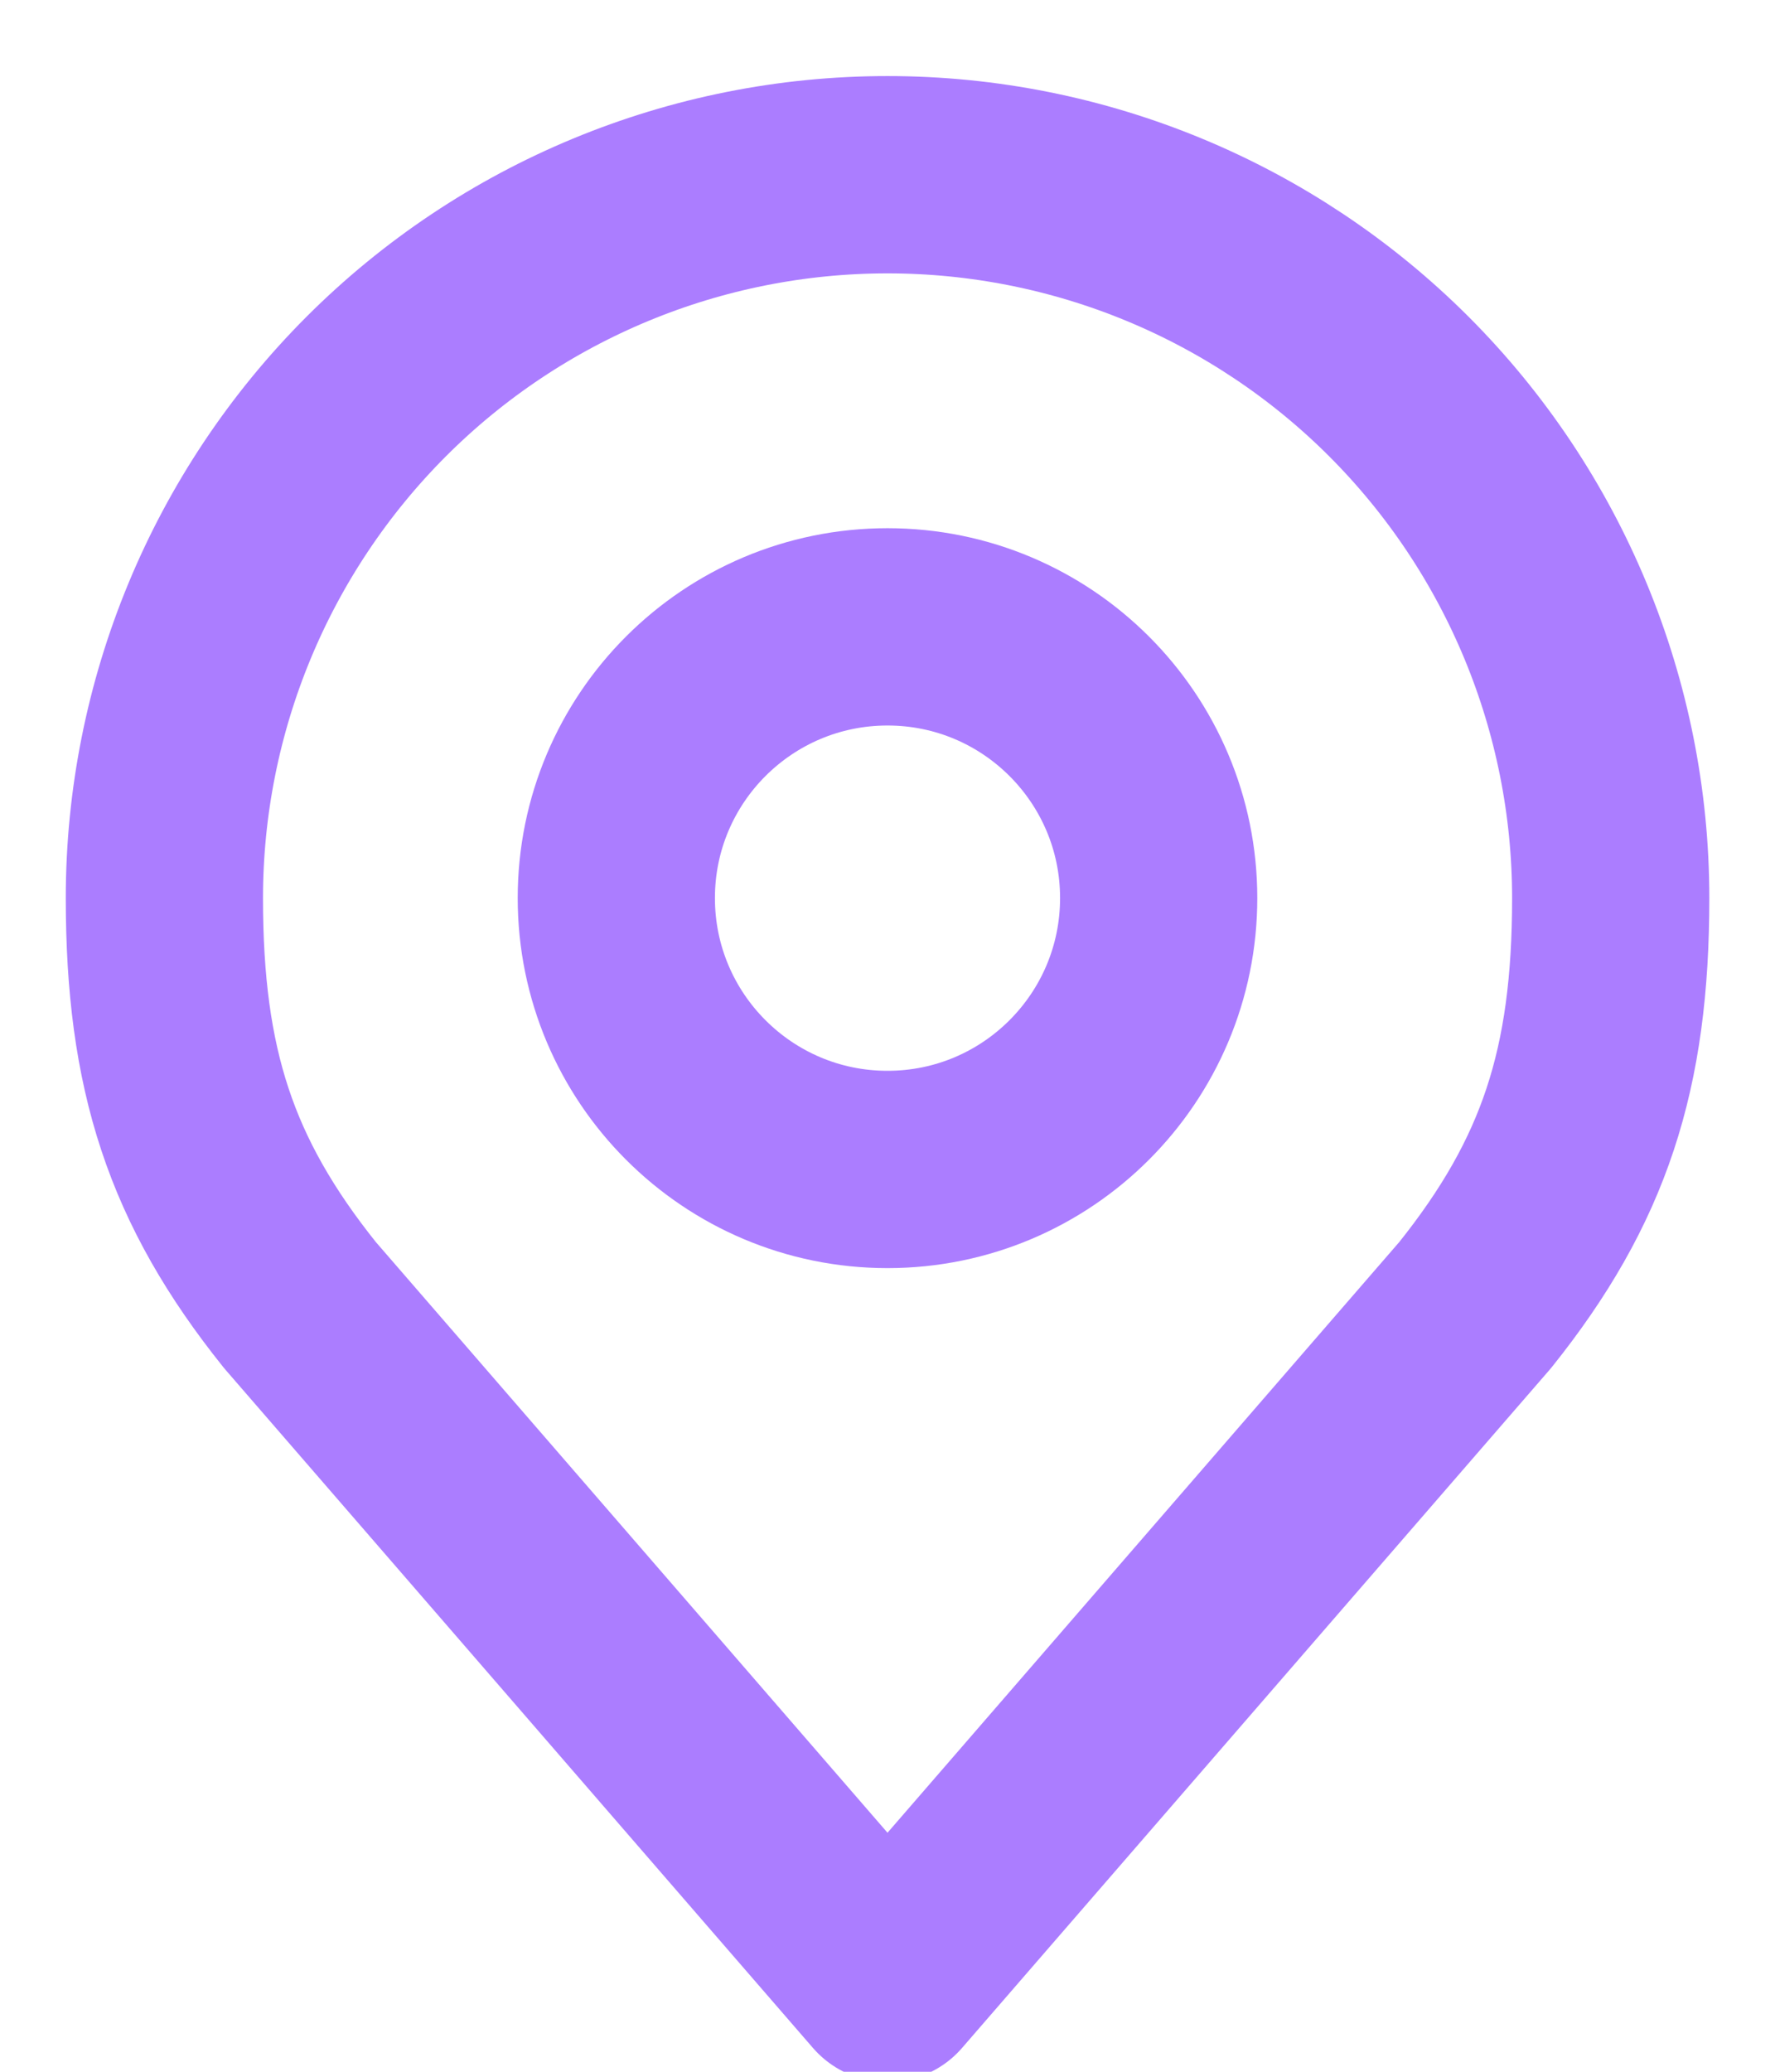
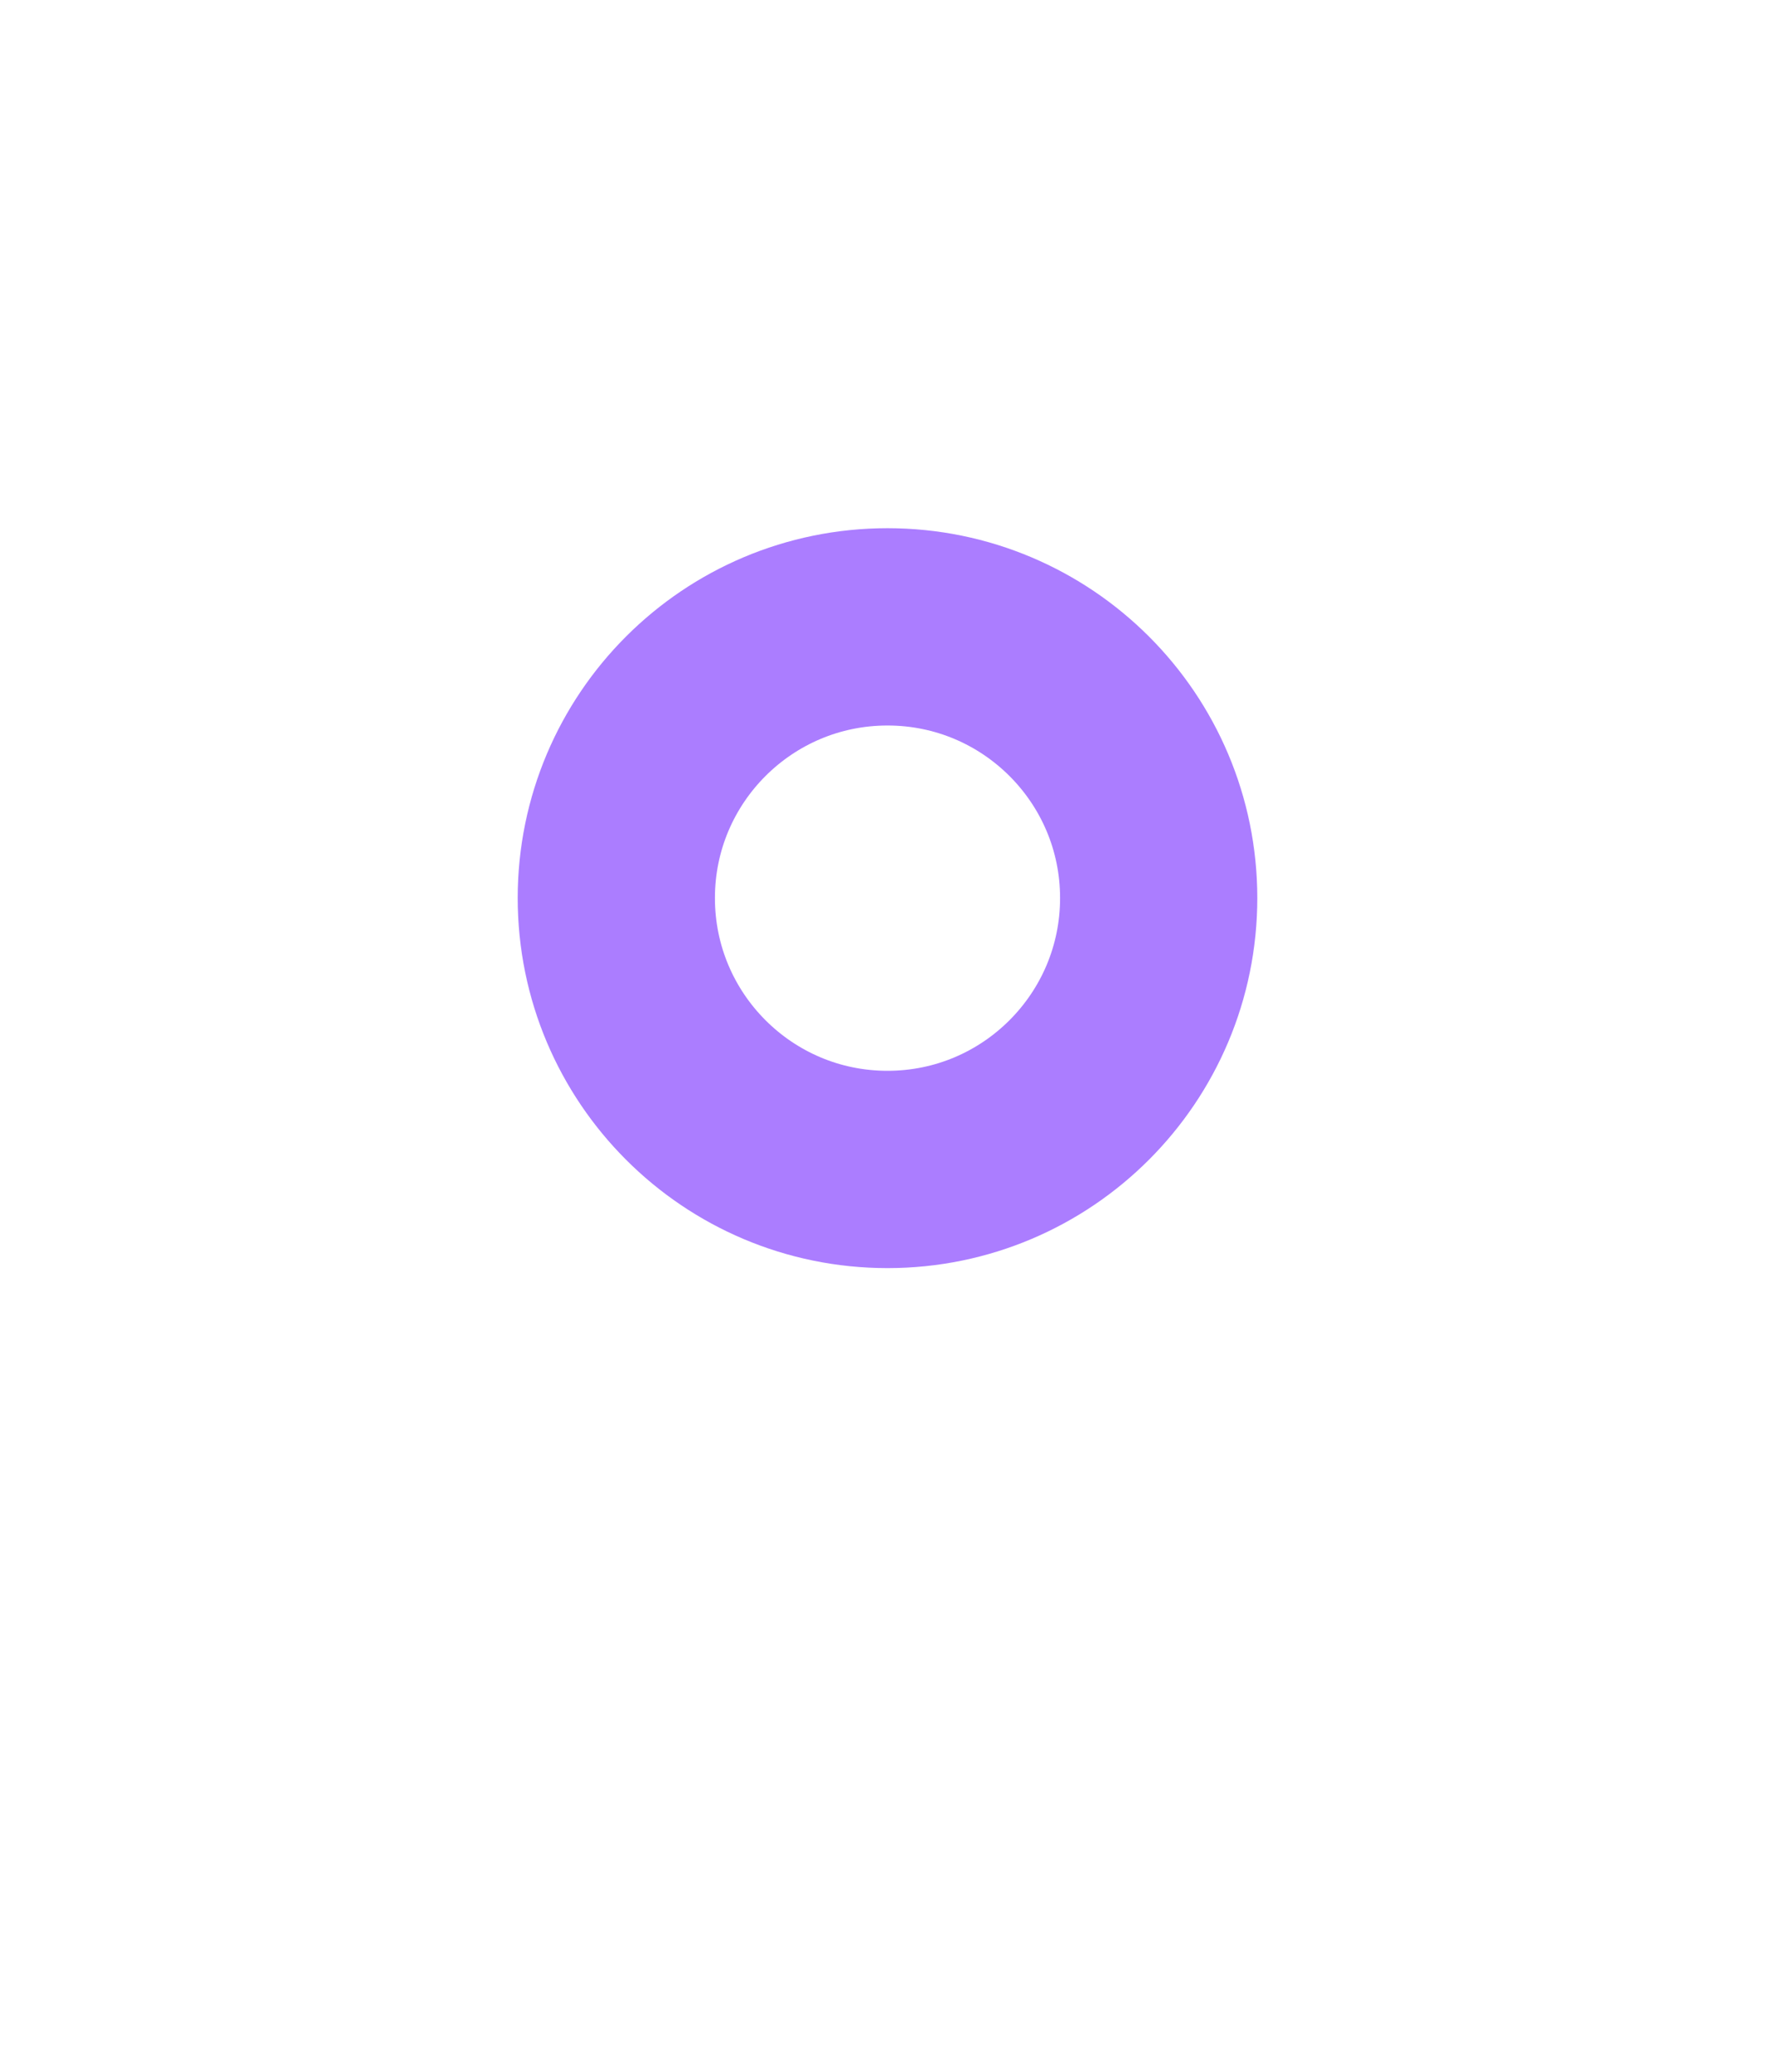
<svg xmlns="http://www.w3.org/2000/svg" width="18" height="21" viewBox="0 0 18 21" fill="none">
  <path d="M9 11.854C10.519 11.854 11.75 10.622 11.75 9.103C11.75 7.585 10.519 6.354 9 6.354C7.481 6.354 6.25 7.585 6.25 9.103C6.25 10.622 7.481 11.854 9 11.854Z" stroke="#AB7DFF" stroke-width="2" stroke-linecap="round" stroke-linejoin="round" />
-   <path d="M9 1.771C7.055 1.771 5.19 2.543 3.815 3.918C2.44 5.294 1.667 7.159 1.667 9.104C1.667 10.838 2.035 11.973 3.042 13.229L9 20.104L14.959 13.229C15.965 11.973 16.334 10.838 16.334 9.104C16.334 7.159 15.561 5.294 14.186 3.918C12.81 2.543 10.945 1.771 9 1.771Z" stroke="#AB7DFF" stroke-width="2" stroke-linecap="round" stroke-linejoin="round" />
</svg>